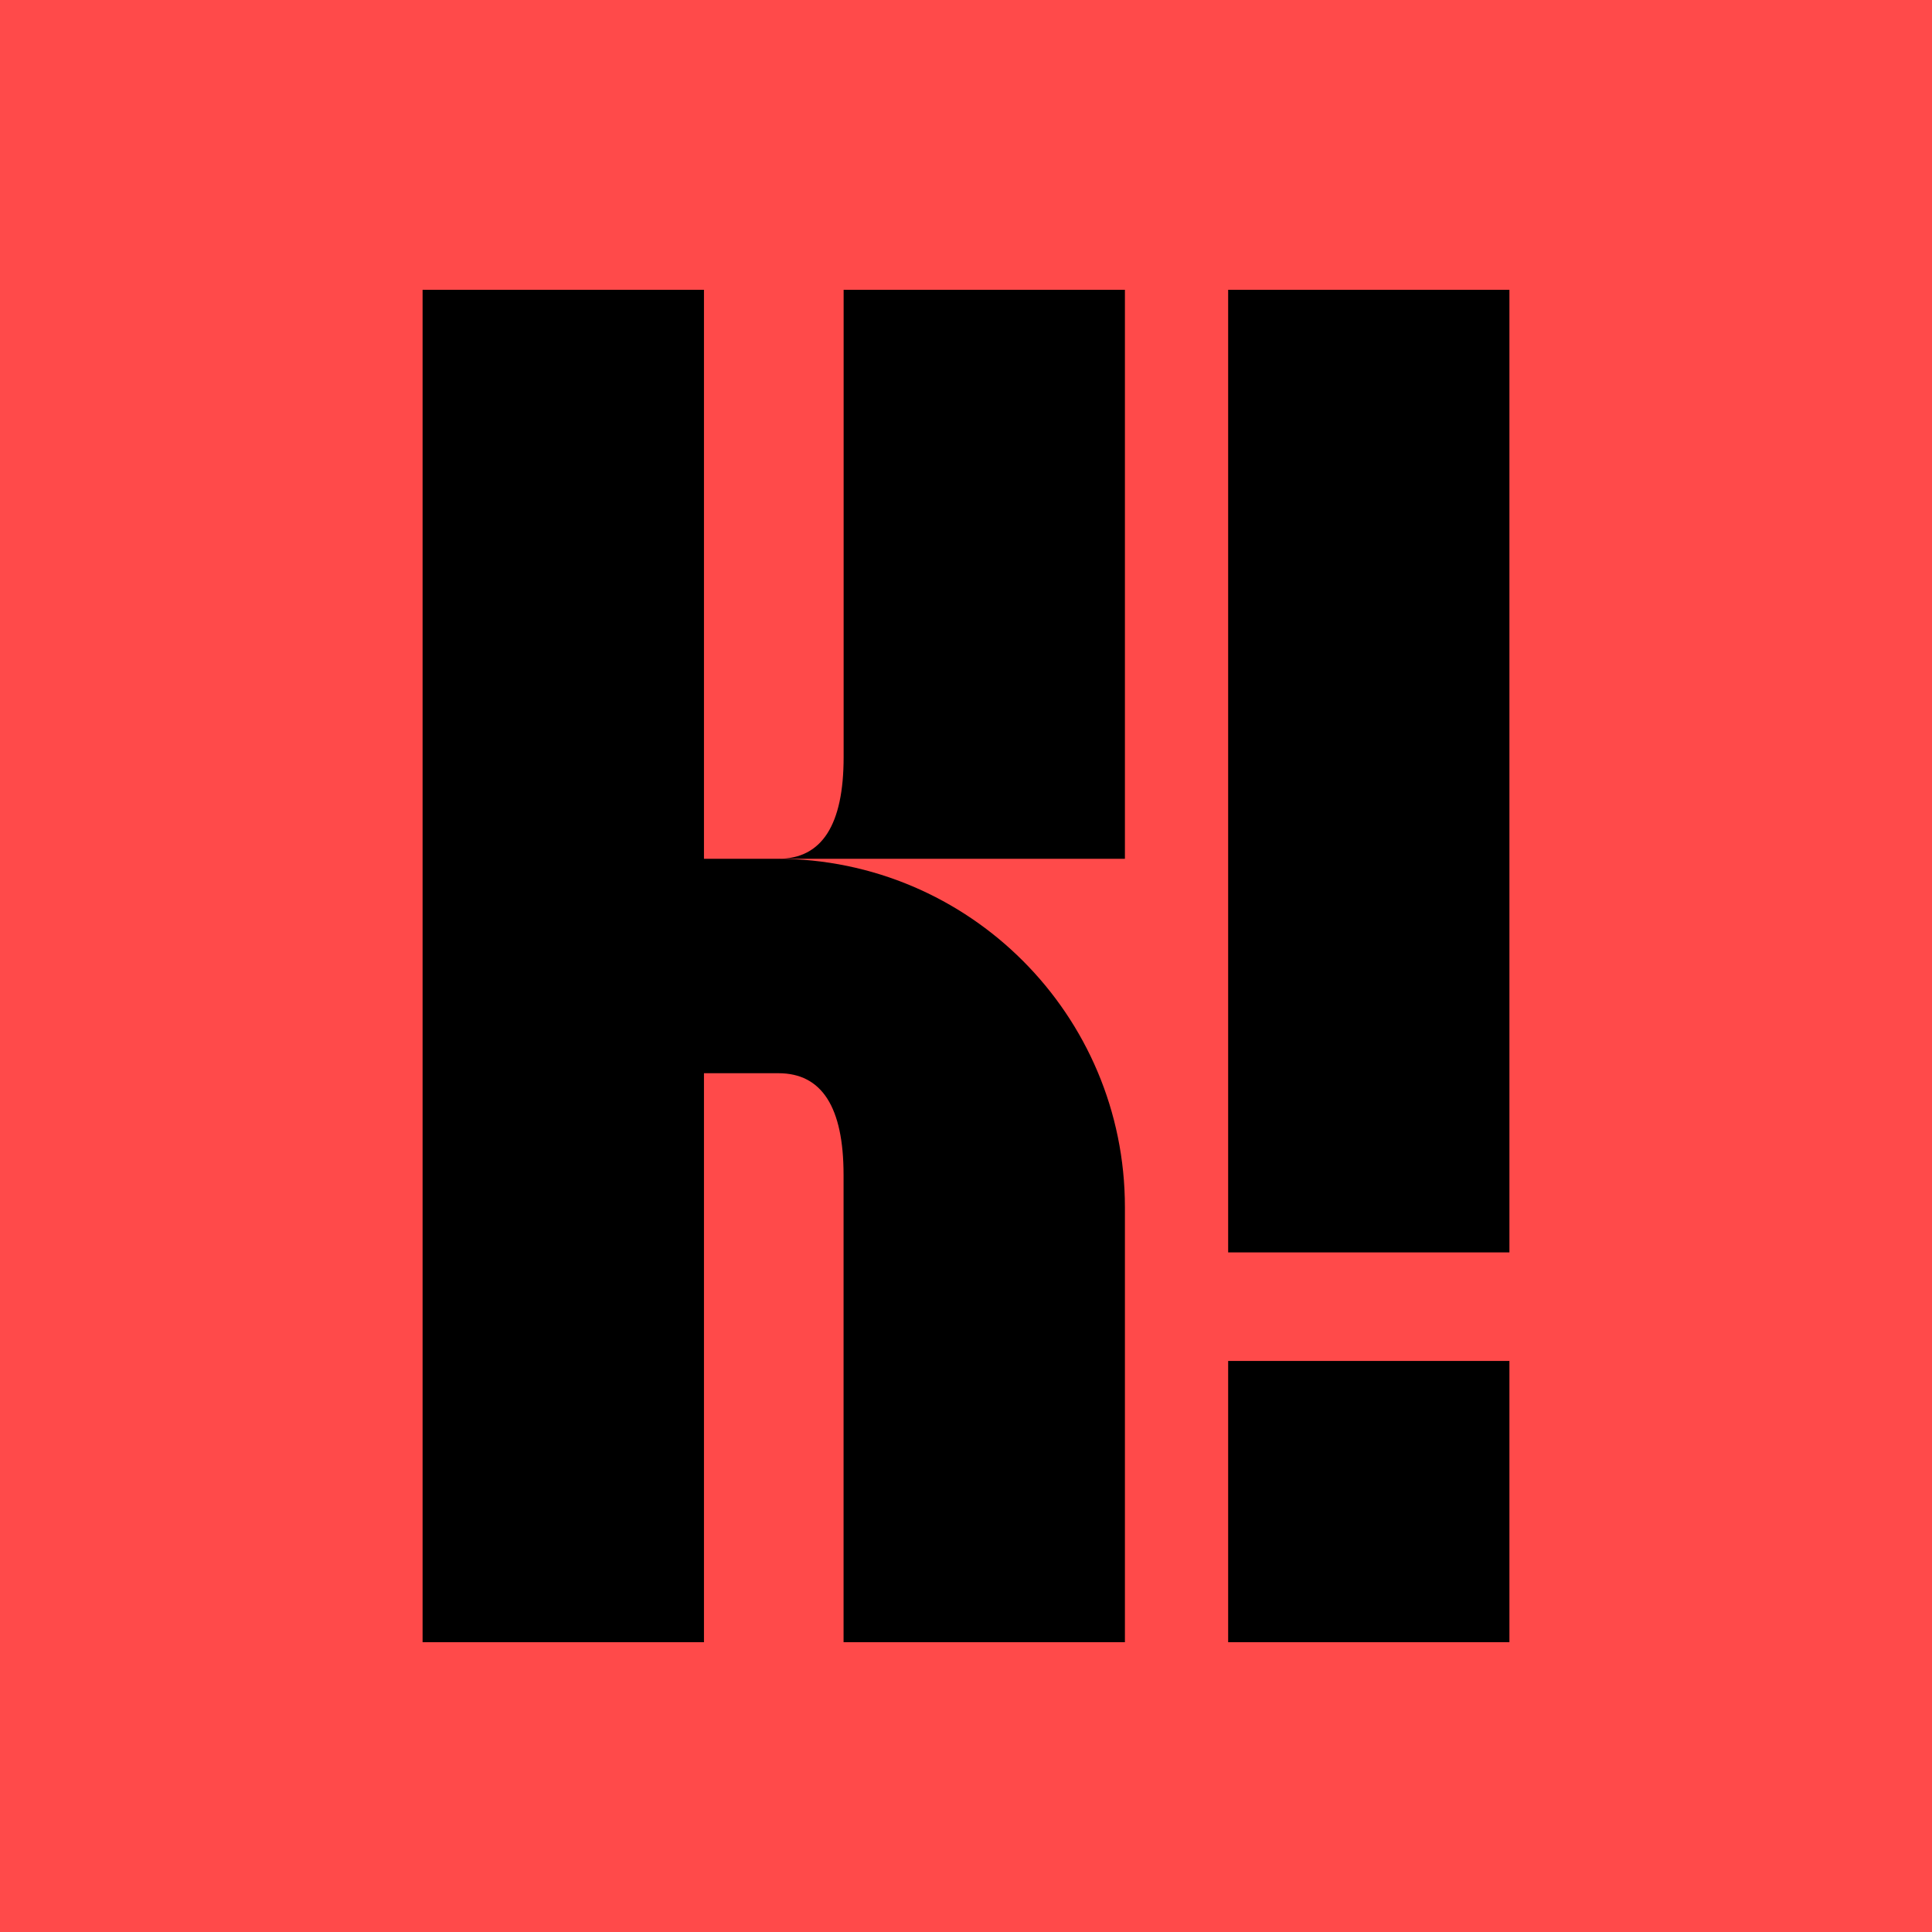
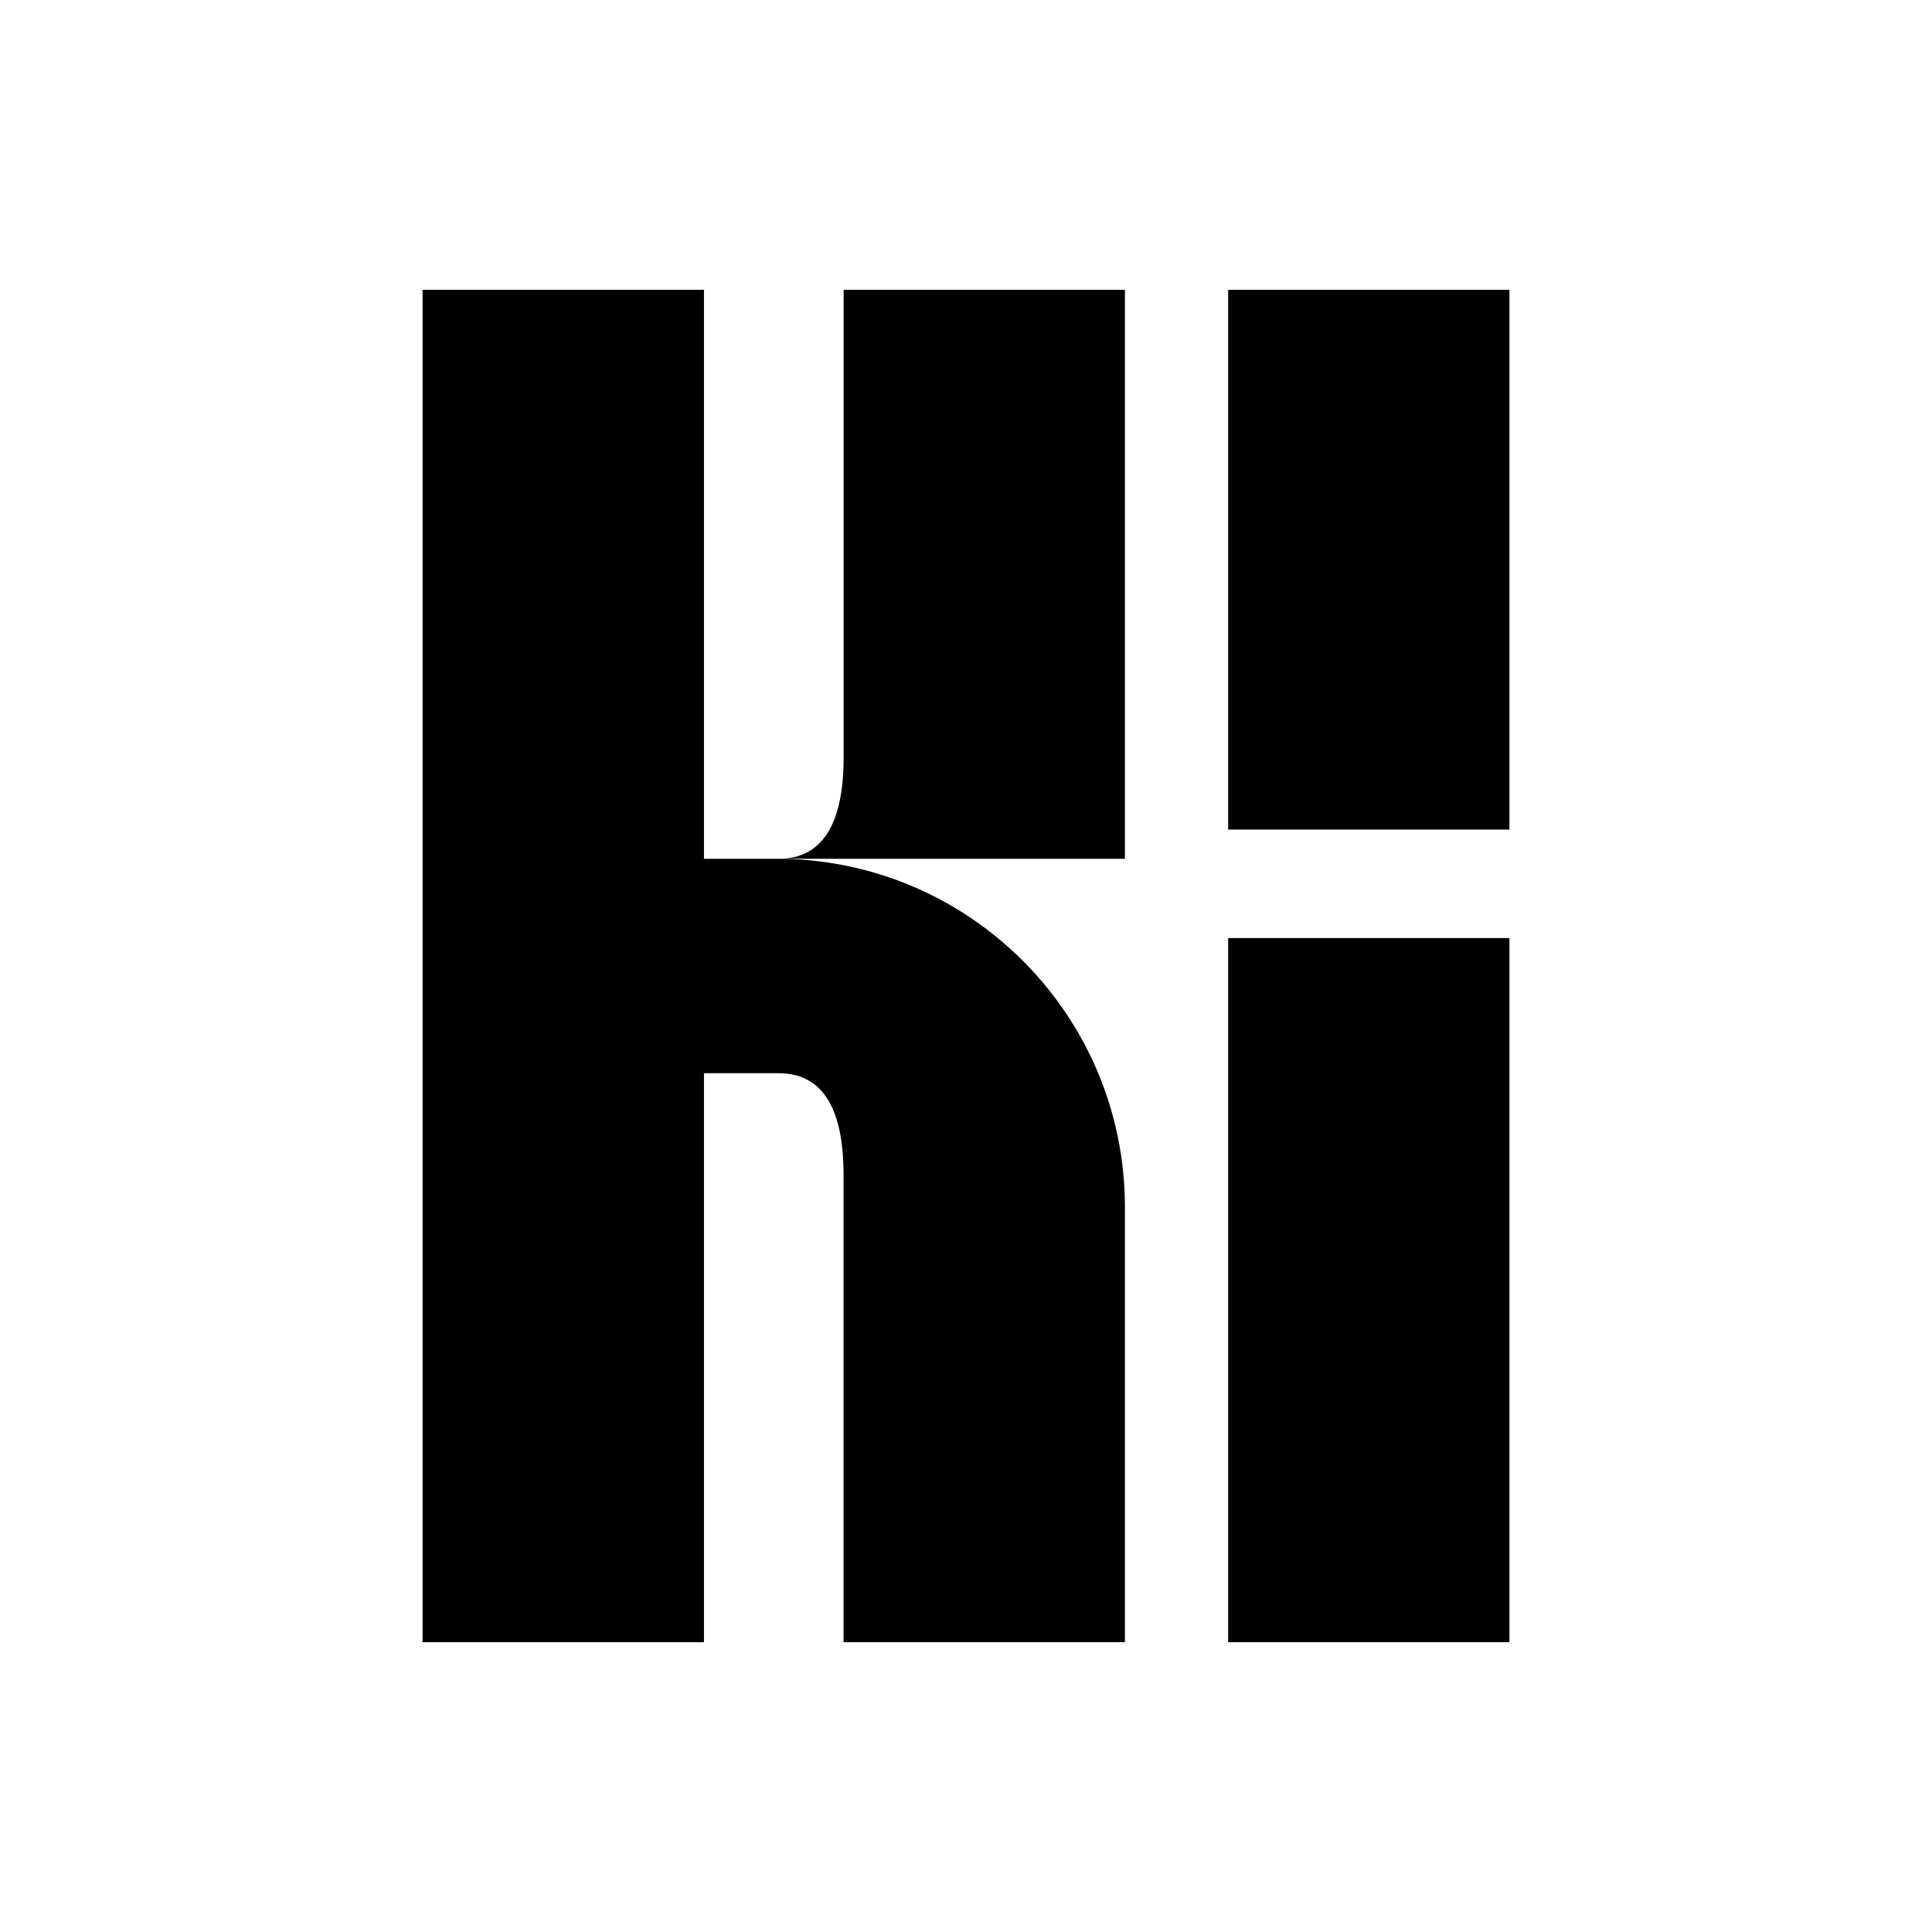
<svg xmlns="http://www.w3.org/2000/svg" width="1000" height="1000">
-   <rect width="1000" height="1000" fill="#ff4a4a" rx="0" ry="0" />
  <svg width="803.63" height="1000" transform="matrix(.7 0 0 .7 218.73 150)">
    <svg data-name="Laag 1" viewBox="0 0 803.63 1000">
      <path d="M262.09 420.72h-54.03V0H0v1000h208.06V579.28h55.06c32.1 0 48.16 25.07 48.16 75.17v345.54h208.04V678.32c0-142.12-115.1-257.4-257.23-257.61Z" class="cls-1" />
-       <path d="M311.33 312.66v32.89c0 50.1-16.06 75.17-48.15 75.17h256.14V0H311.33zm284.33 479.37h207.97V1000H595.66zm0-792.03h207.97v711.77H595.66z" class="cls-1" />
+       <path d="M311.33 312.66v32.89c0 50.1-16.06 75.17-48.15 75.17h256.14V0H311.33m284.33 479.37h207.97V1000H595.66zm0-792.03h207.97v711.77H595.66z" class="cls-1" />
    </svg>
  </svg>
</svg>